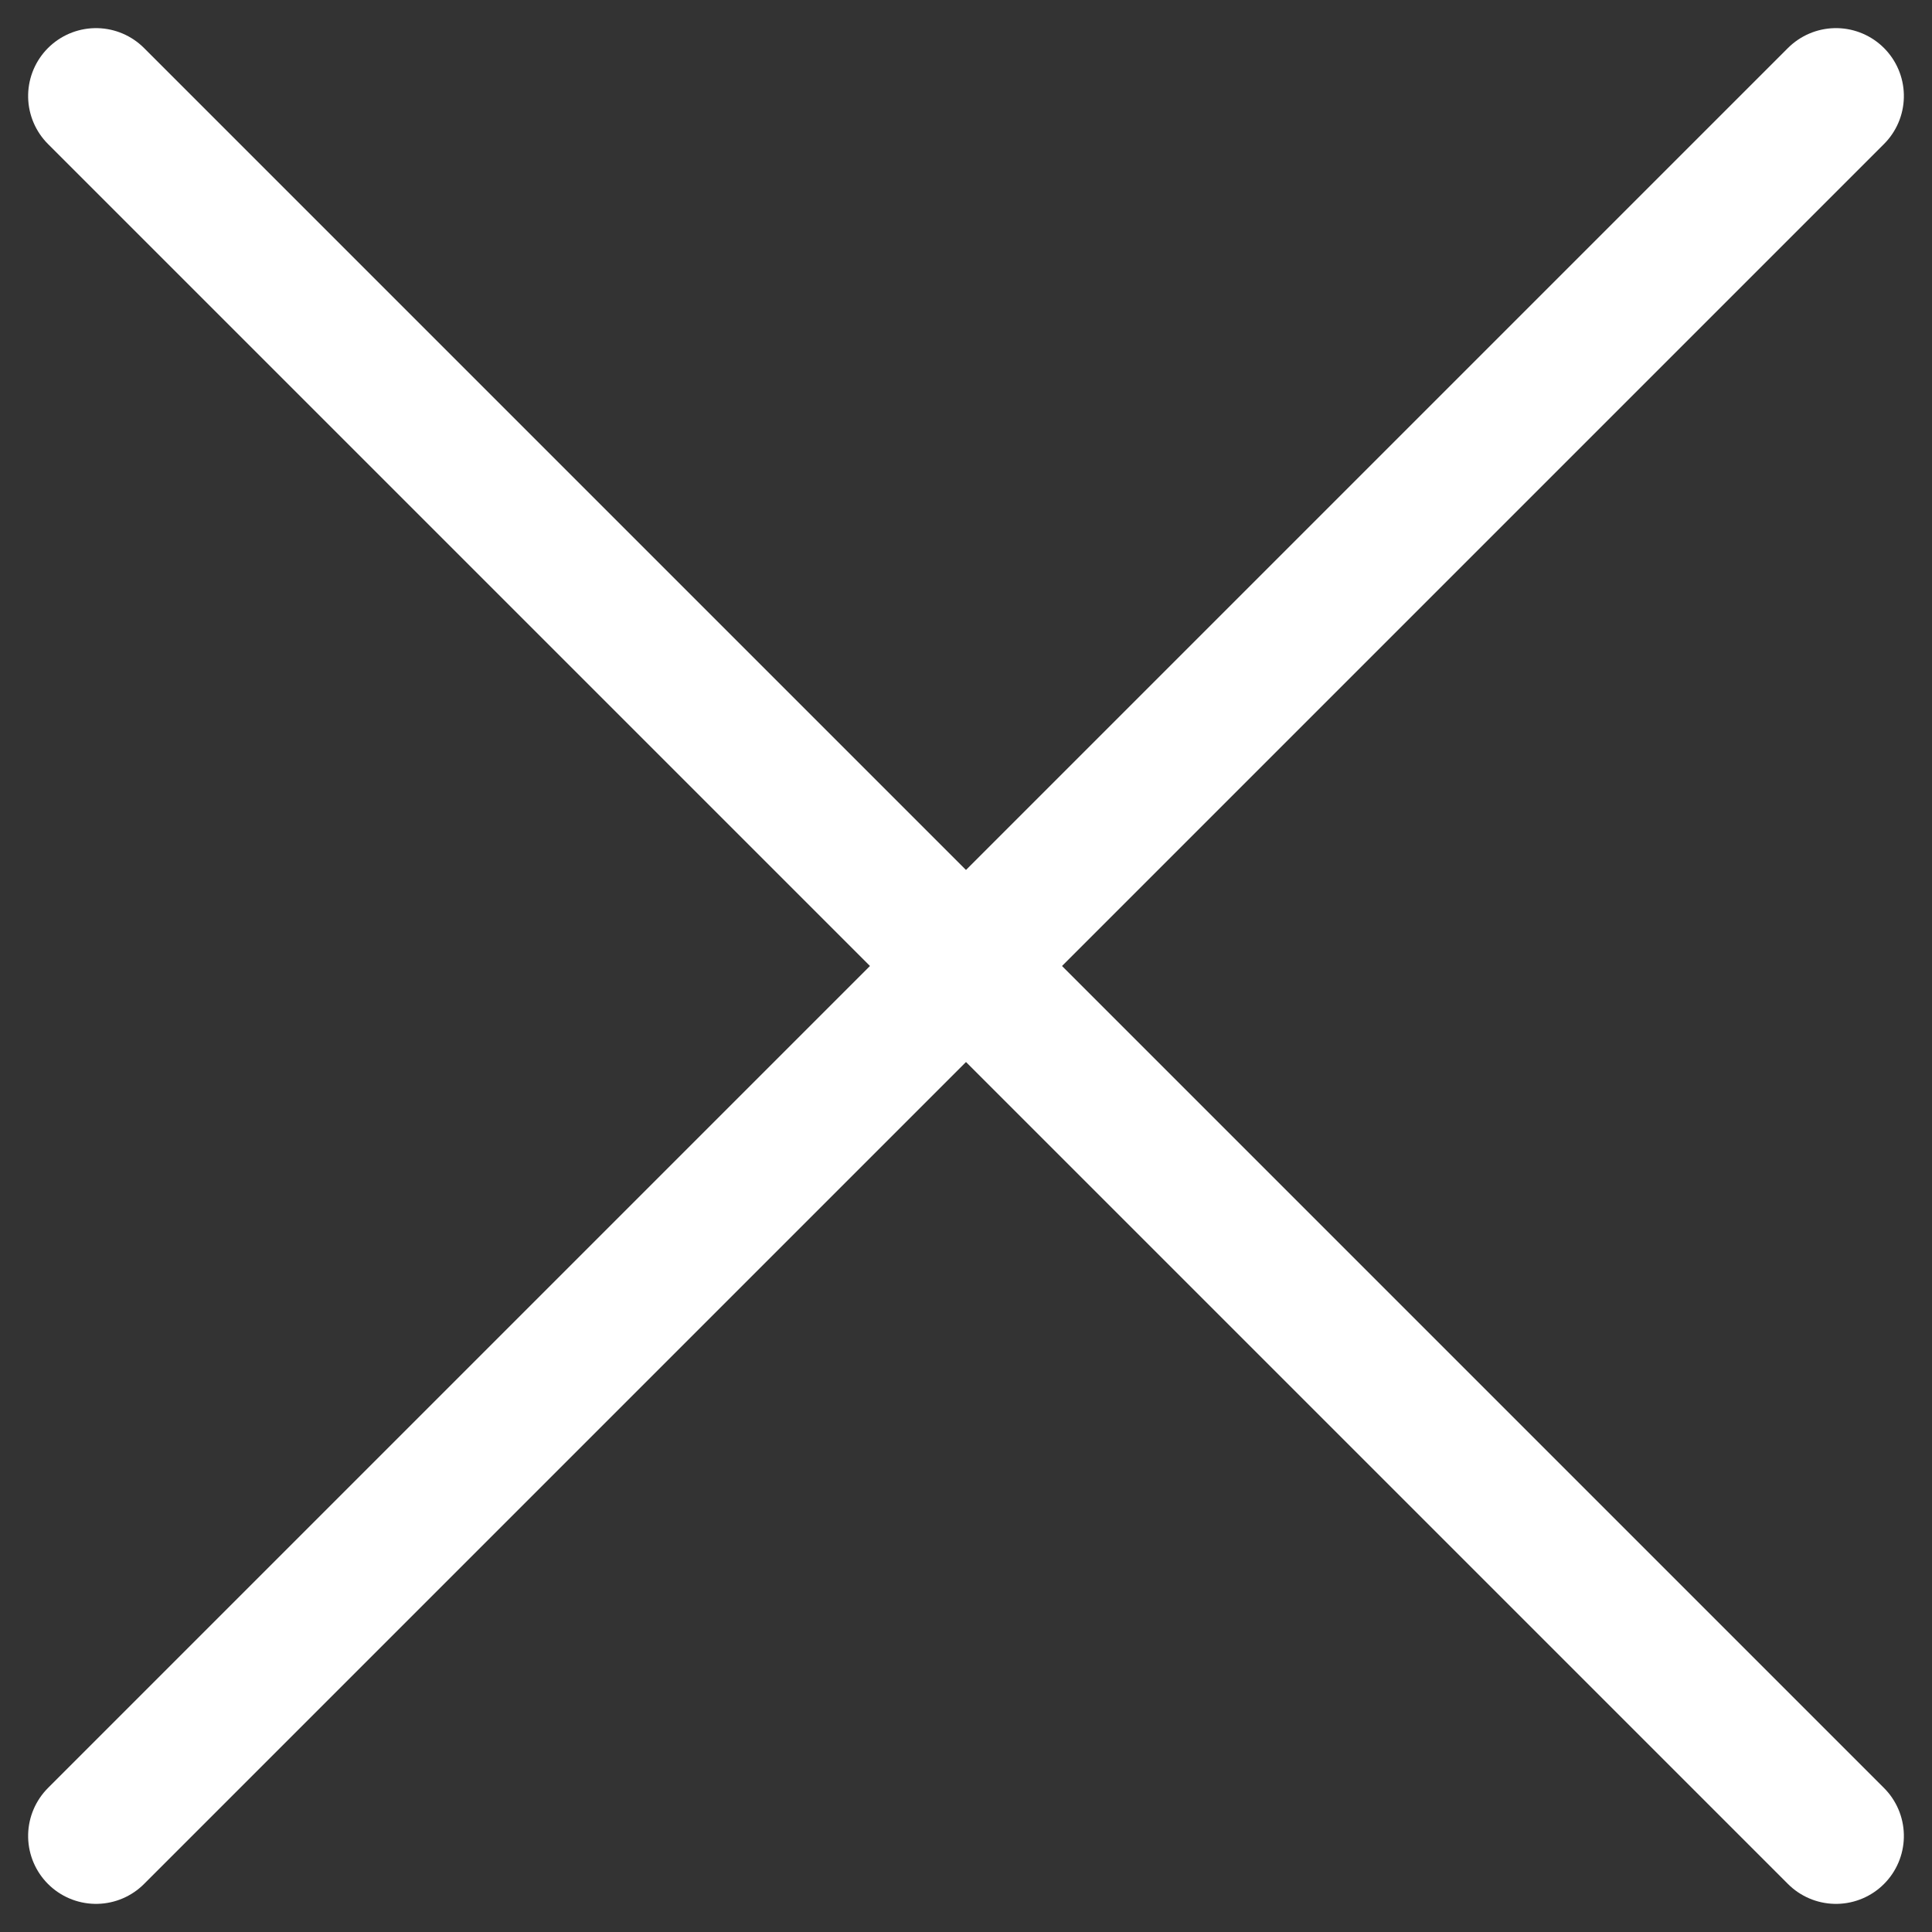
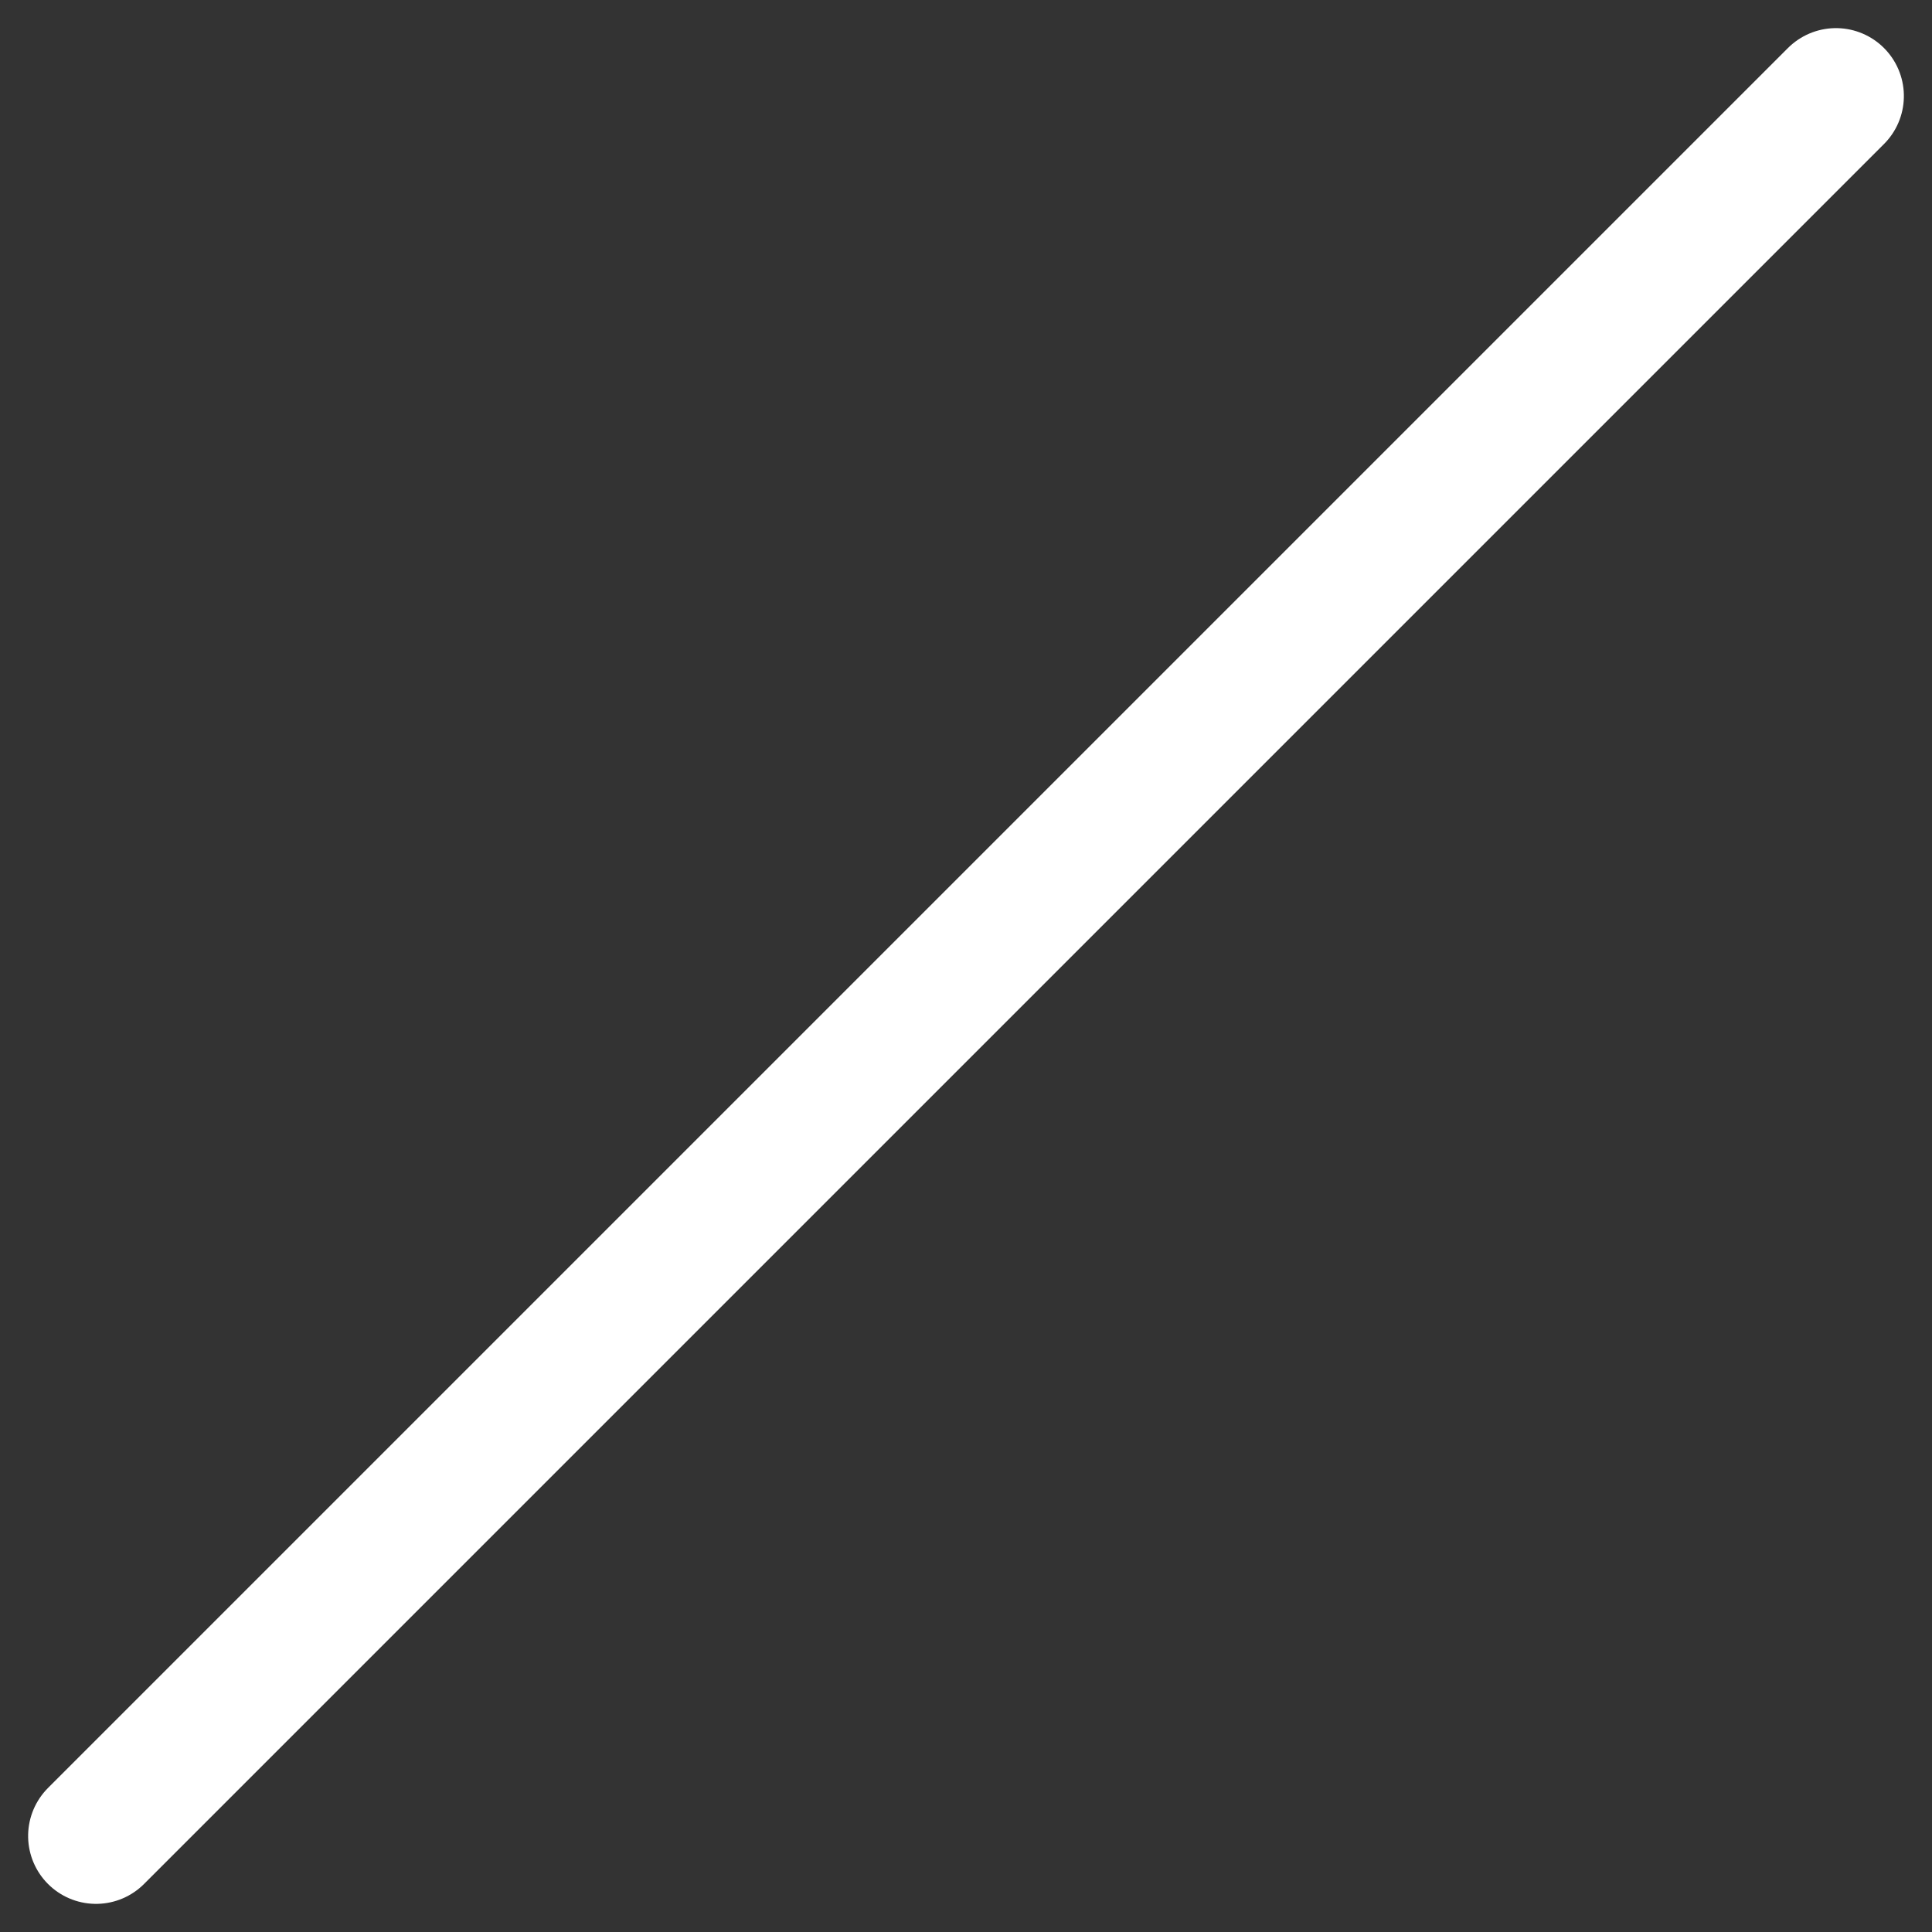
<svg xmlns="http://www.w3.org/2000/svg" width="227.64" height="227.64" viewBox="0 0 227.64 227.64">
  <rect x="0" y="0" width="227.64" height="227.64" fill="#333333" stroke="none" />
  <g id="cros-icon-white" transform="translate(425.671 -2349.051) rotate(45)">
-     <path id="Path_7" data-name="Path 7" d="M0,0H289.931" transform="translate(1376.035 1962.025)" fill="none" stroke="#fff" stroke-linecap="round" stroke-width="16" />
    <path id="Path_10" data-name="Path 10" d="M0,0H289.931" transform="translate(1521 2106.99) rotate(-90)" fill="none" stroke="#fff" stroke-linecap="round" stroke-width="16" />
  </g>
</svg>